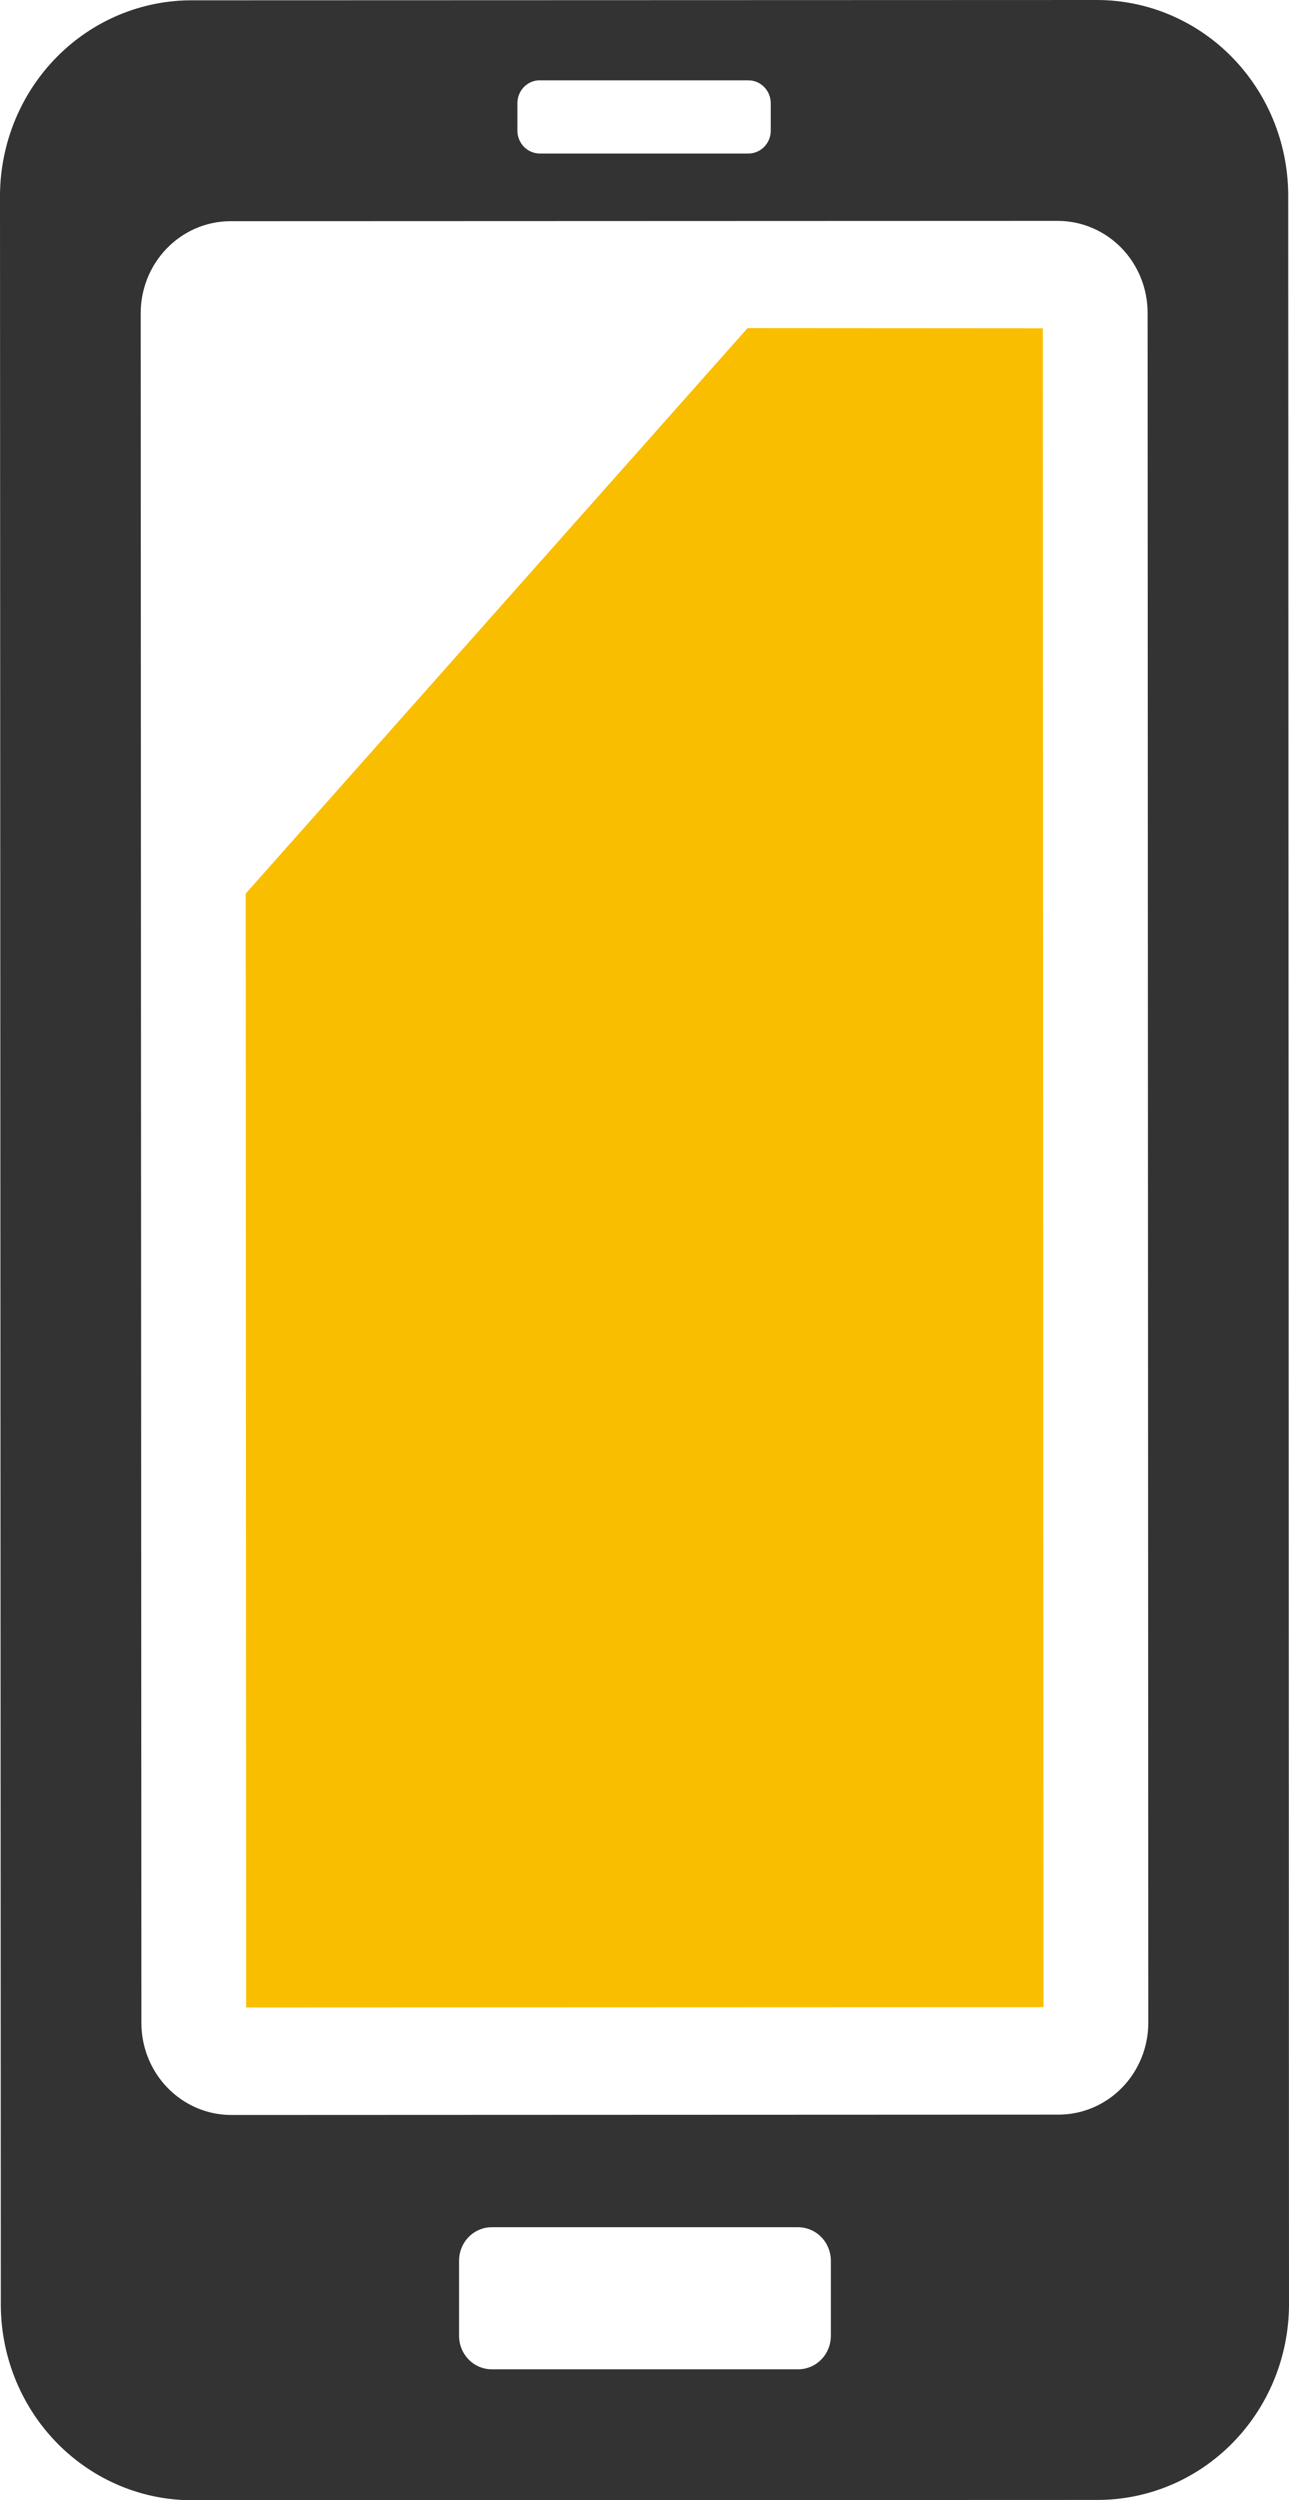
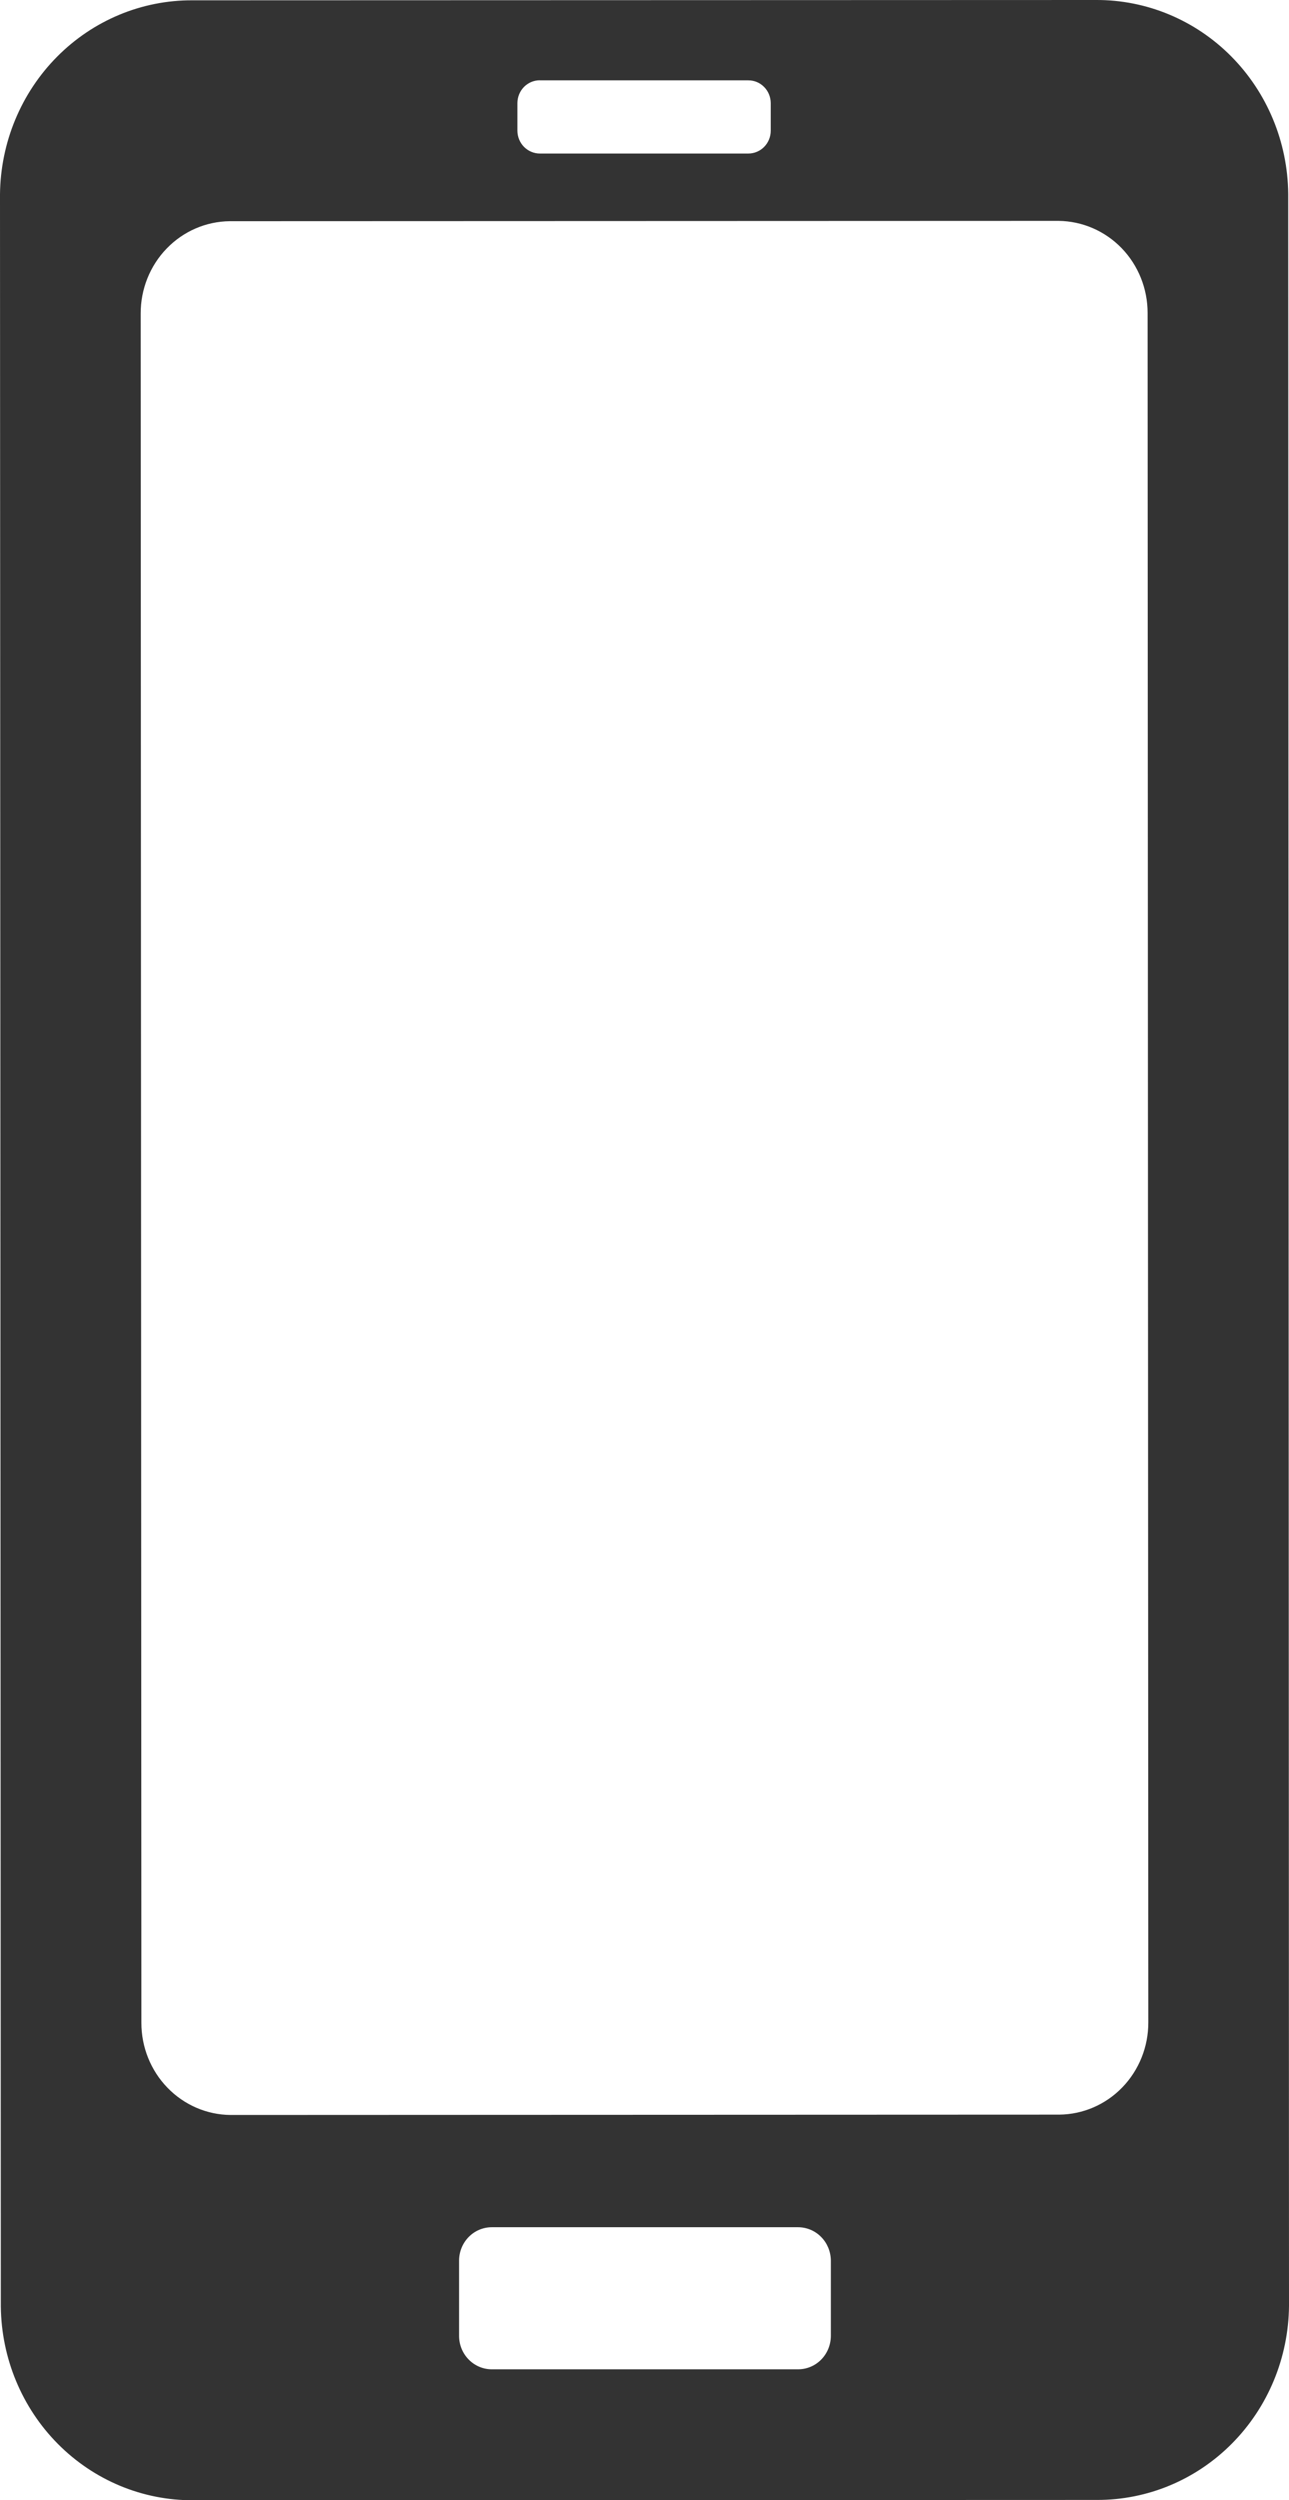
<svg xmlns="http://www.w3.org/2000/svg" width="33" height="64" viewBox="0 0 33 64" fill="none">
  <path d="M32.98 4.958C32.966 3.633 32.44 2.368 31.517 1.439C30.594 0.51 29.349 -0.007 28.055 7.69709e-05L4.921 0.008C3.627 0.003 2.383 0.522 1.461 1.452C0.539 2.382 0.014 3.647 0 4.972L0.021 59.042C0.036 60.367 0.561 61.631 1.484 62.56C2.407 63.489 3.651 64.007 4.945 64L28.08 63.992C29.375 63.997 30.619 63.478 31.54 62.548C32.462 61.618 32.987 60.353 33 59.028L32.98 4.958ZM13.819 2.057H19.158C19.309 2.056 19.454 2.116 19.561 2.225C19.669 2.333 19.73 2.48 19.732 2.635V3.35C19.731 3.505 19.67 3.652 19.562 3.761C19.455 3.869 19.31 3.93 19.159 3.93H13.821C13.67 3.93 13.525 3.869 13.417 3.761C13.309 3.652 13.248 3.505 13.246 3.35V2.635C13.248 2.48 13.309 2.333 13.416 2.224C13.524 2.116 13.668 2.055 13.819 2.055M20.428 60.648H12.596C12.374 60.65 12.161 60.561 12.003 60.402C11.845 60.243 11.755 60.027 11.753 59.8V57.86C11.755 57.633 11.845 57.416 12.003 57.257C12.161 57.098 12.374 57.01 12.596 57.011H20.428C20.65 57.011 20.863 57.099 21.021 57.259C21.179 57.418 21.268 57.635 21.271 57.861V59.8C21.268 60.027 21.179 60.243 21.021 60.402C20.863 60.562 20.65 60.649 20.428 60.648ZM27.117 54.129L5.901 54.138C5.293 54.132 4.713 53.881 4.286 53.439C3.858 52.997 3.619 52.4 3.62 51.779L3.602 8.024C3.601 7.402 3.839 6.804 4.267 6.362C4.694 5.919 5.275 5.668 5.883 5.662L27.099 5.654C27.707 5.66 28.288 5.911 28.715 6.352C29.142 6.794 29.381 7.391 29.38 8.013L29.398 51.768C29.4 52.39 29.161 52.988 28.733 53.431C28.306 53.873 27.725 54.124 27.117 54.129Z" fill="#333333" />
-   <path d="M19.139 8.398L6.291 22.873L6.302 51.386L26.714 51.378L26.698 8.403L19.139 8.398Z" fill="#FABE00" />
</svg>